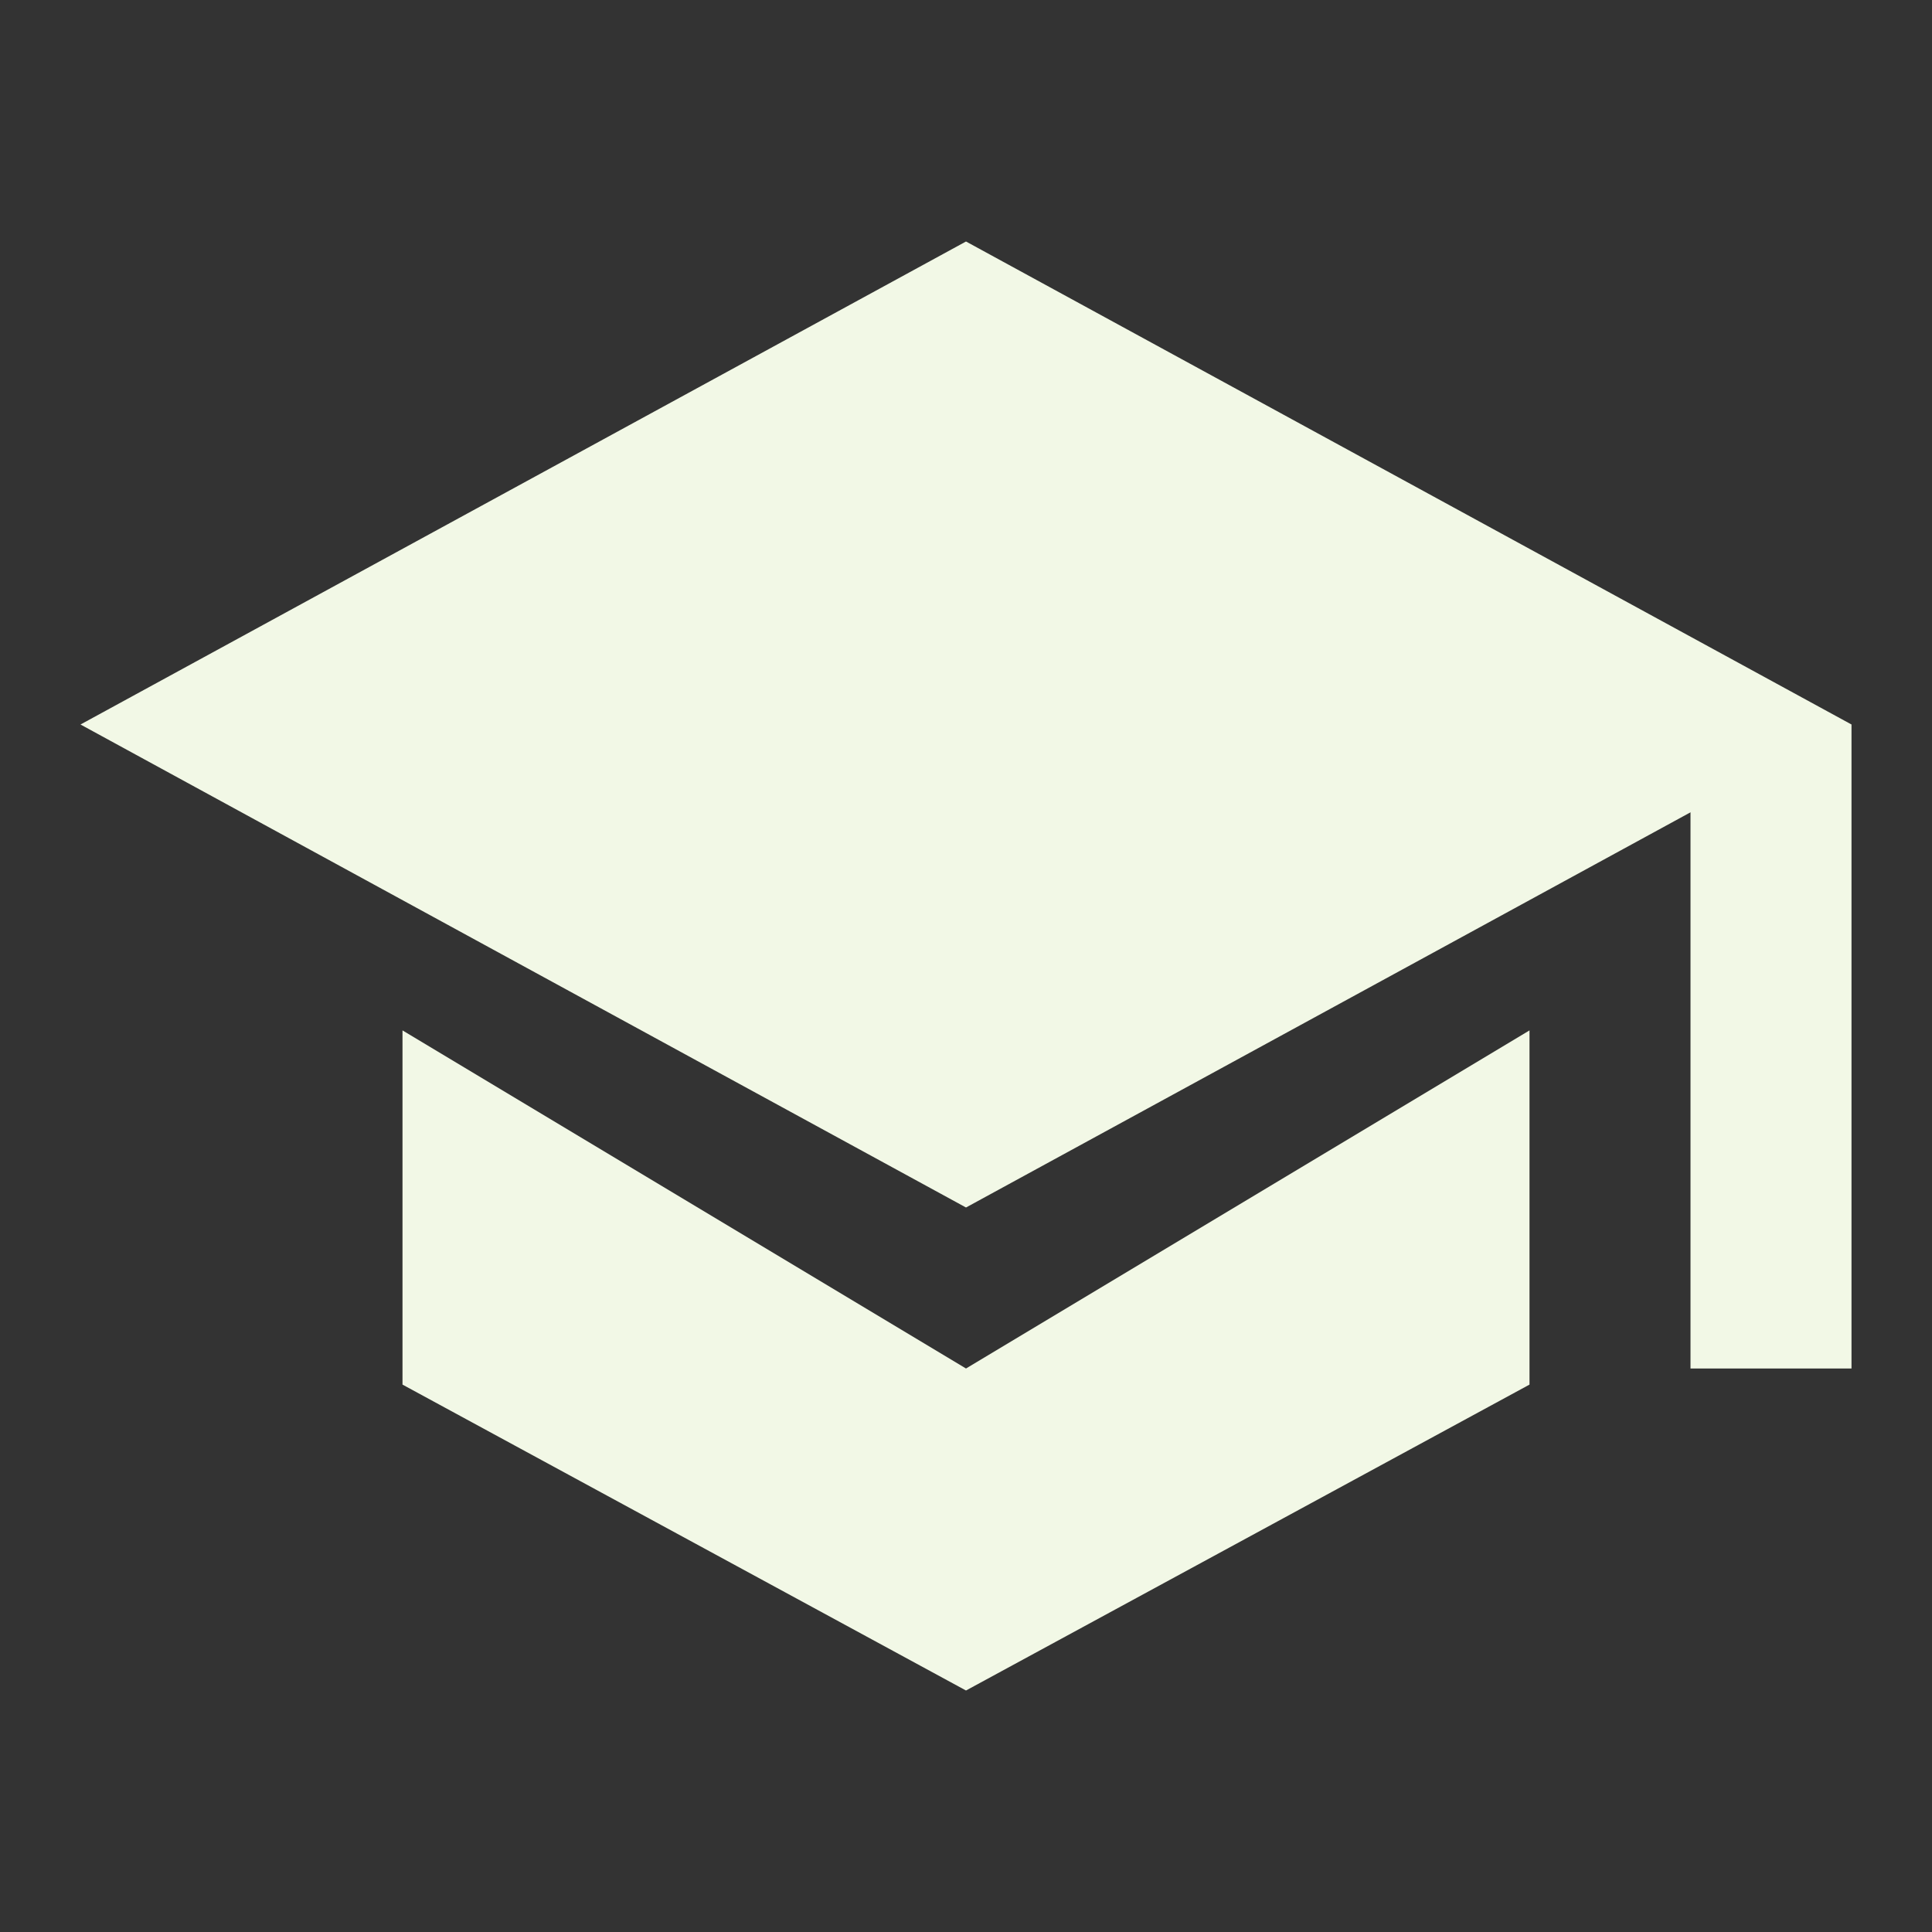
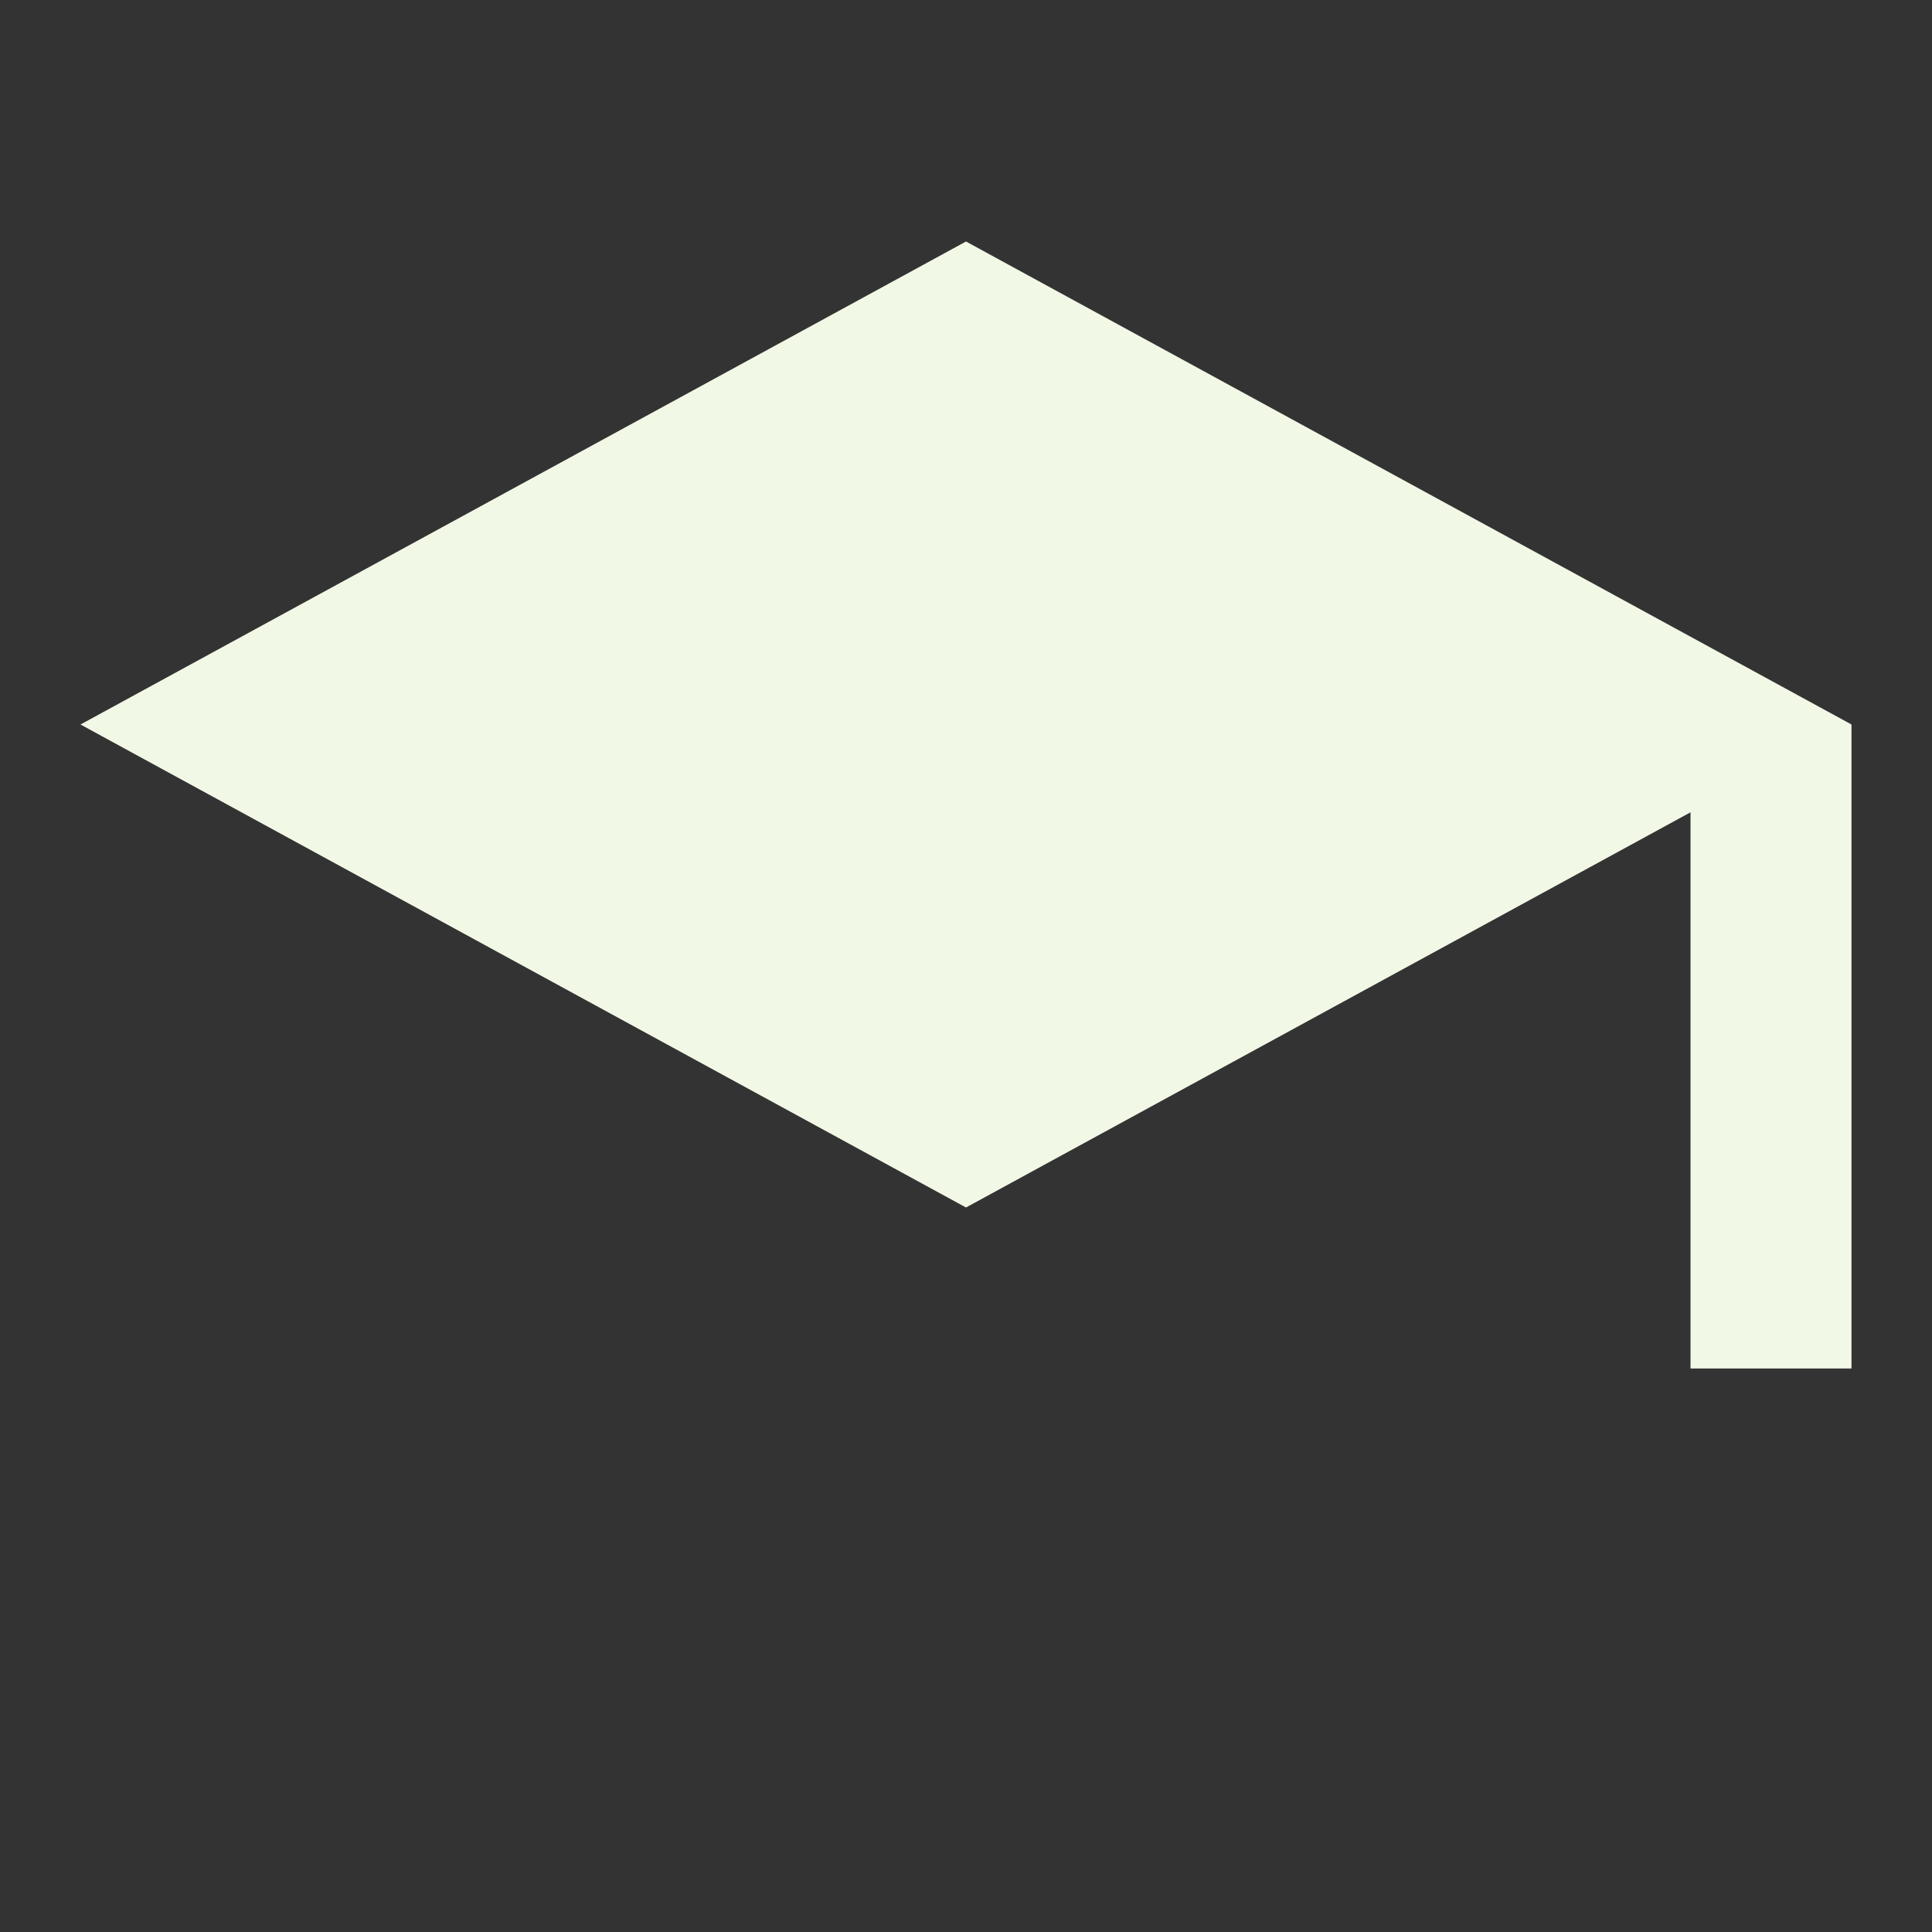
<svg xmlns="http://www.w3.org/2000/svg" width="39" height="39" viewBox="0 0 39 39" fill="none">
  <rect x="0" y="0" width="39" height="39" fill="#333333" stroke="none" />
  <path d="M19.5 4.875L1.625 14.625L19.5 24.375L37.375 14.625L19.5 4.875Z" fill="#F2F8E6" />
-   <path d="M30.875 20.8L19.5 27.625L8.125 20.8V27.95L19.5 34.125L30.875 27.95V20.8Z" fill="#F2F8E6" />
  <path d="M37.375 14.625H34.125V27.625H37.375V14.625Z" fill="#F2F8E6" />
</svg>